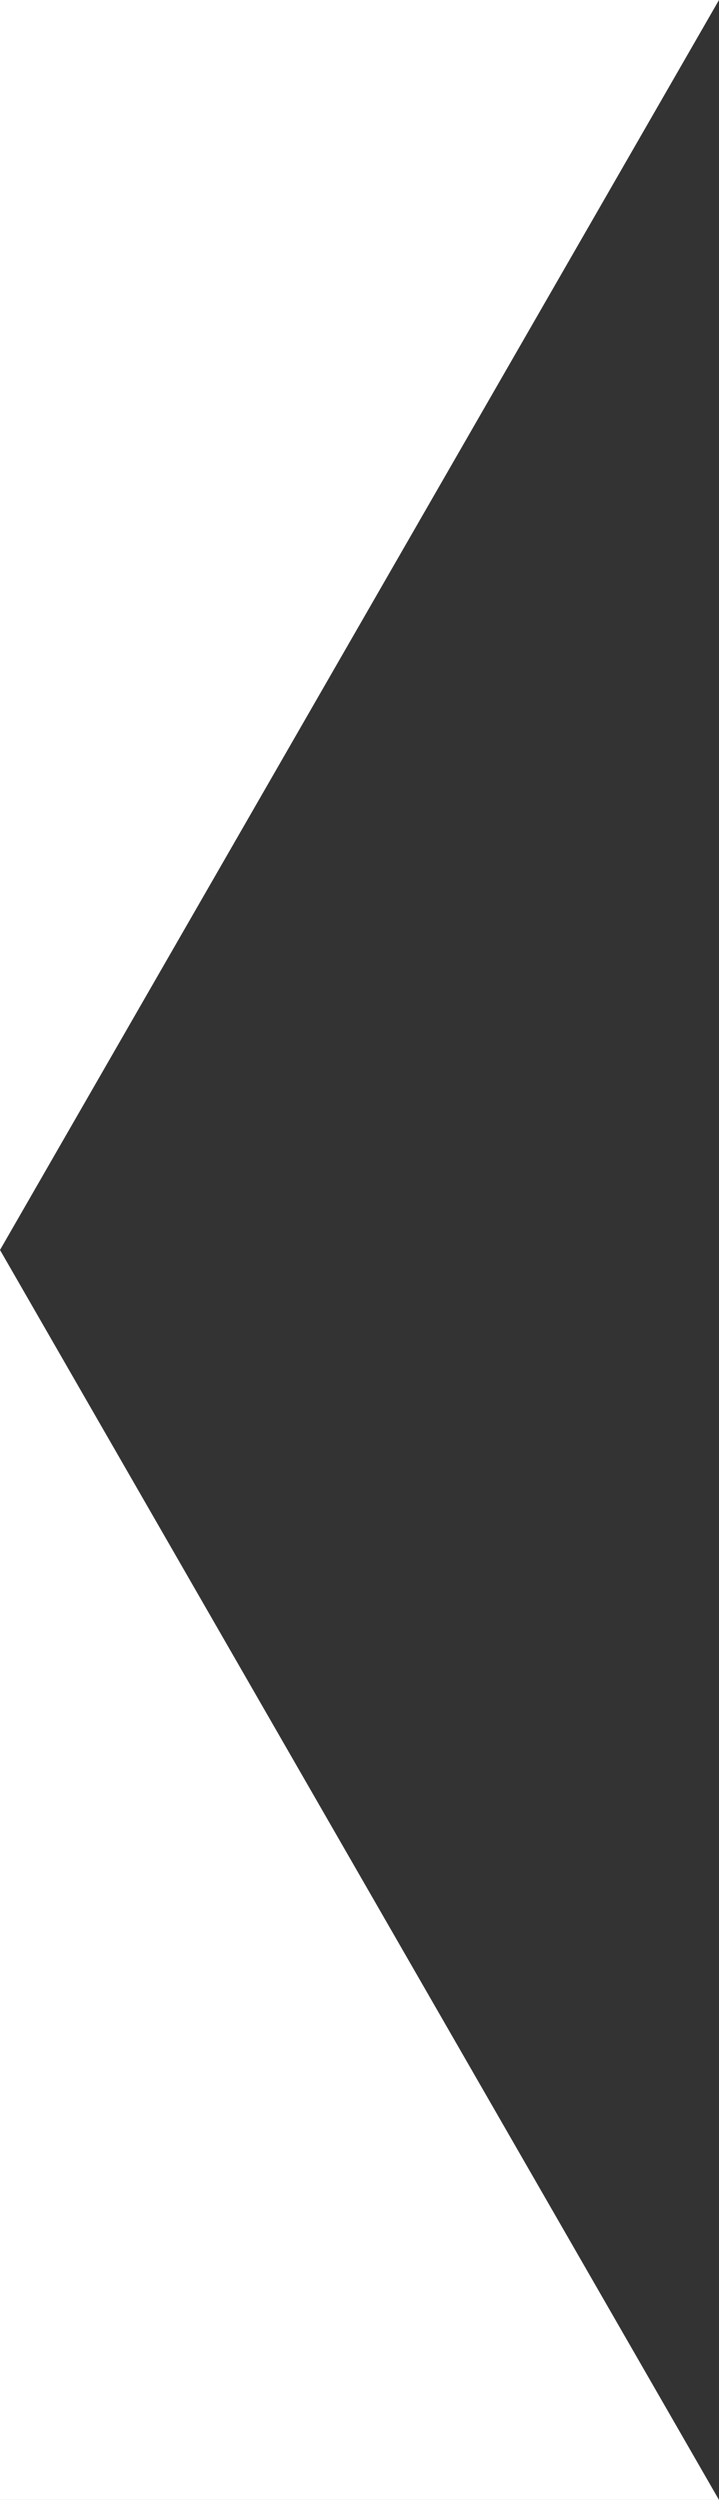
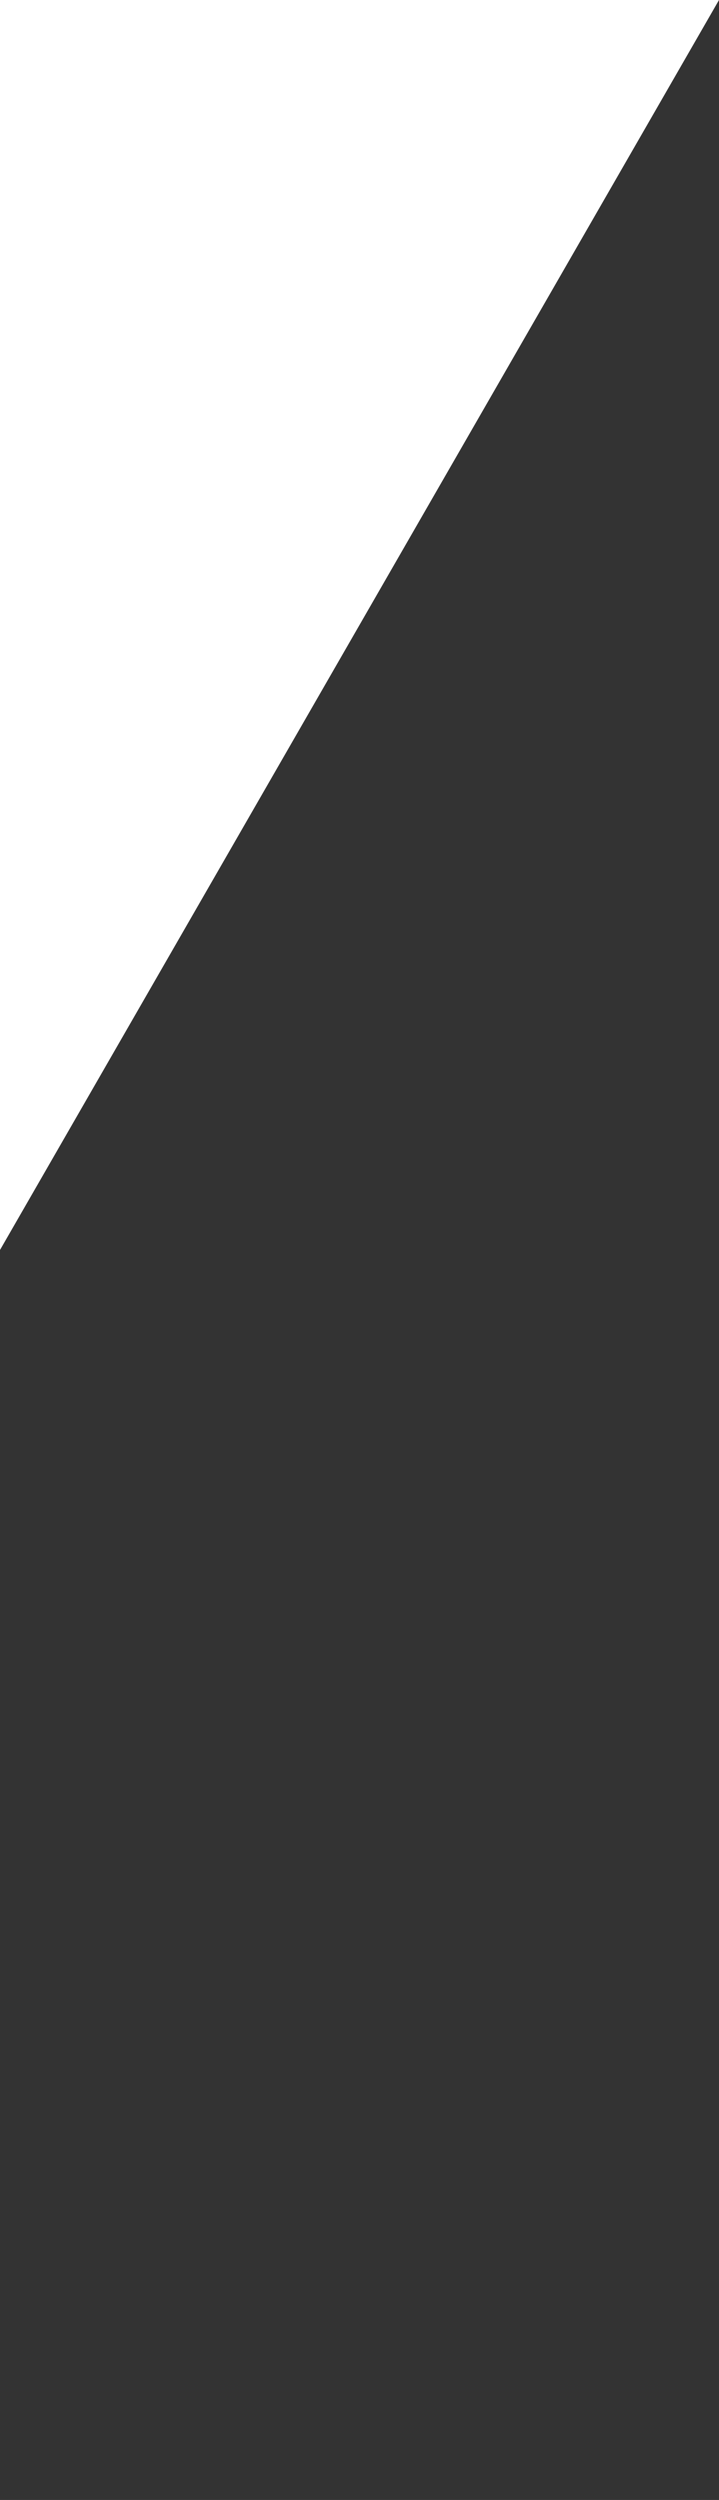
<svg xmlns="http://www.w3.org/2000/svg" id="Layer_2" viewBox="0 0 138.14 480">
  <rect x="0" y="0" width="138.14" height="480" fill="#333333" stroke="none" />
  <defs>
    <style>.cls-1{fill:#fff;fill-rule:evenodd;}</style>
  </defs>
  <g id="Layer_2-2">
    <g>
-       <polygon class="cls-1" points="0 480 138.14 480 0 240 0 480" />
      <polygon class="cls-1" points="0 0 0 240 138.14 0 0 0" />
    </g>
  </g>
</svg>